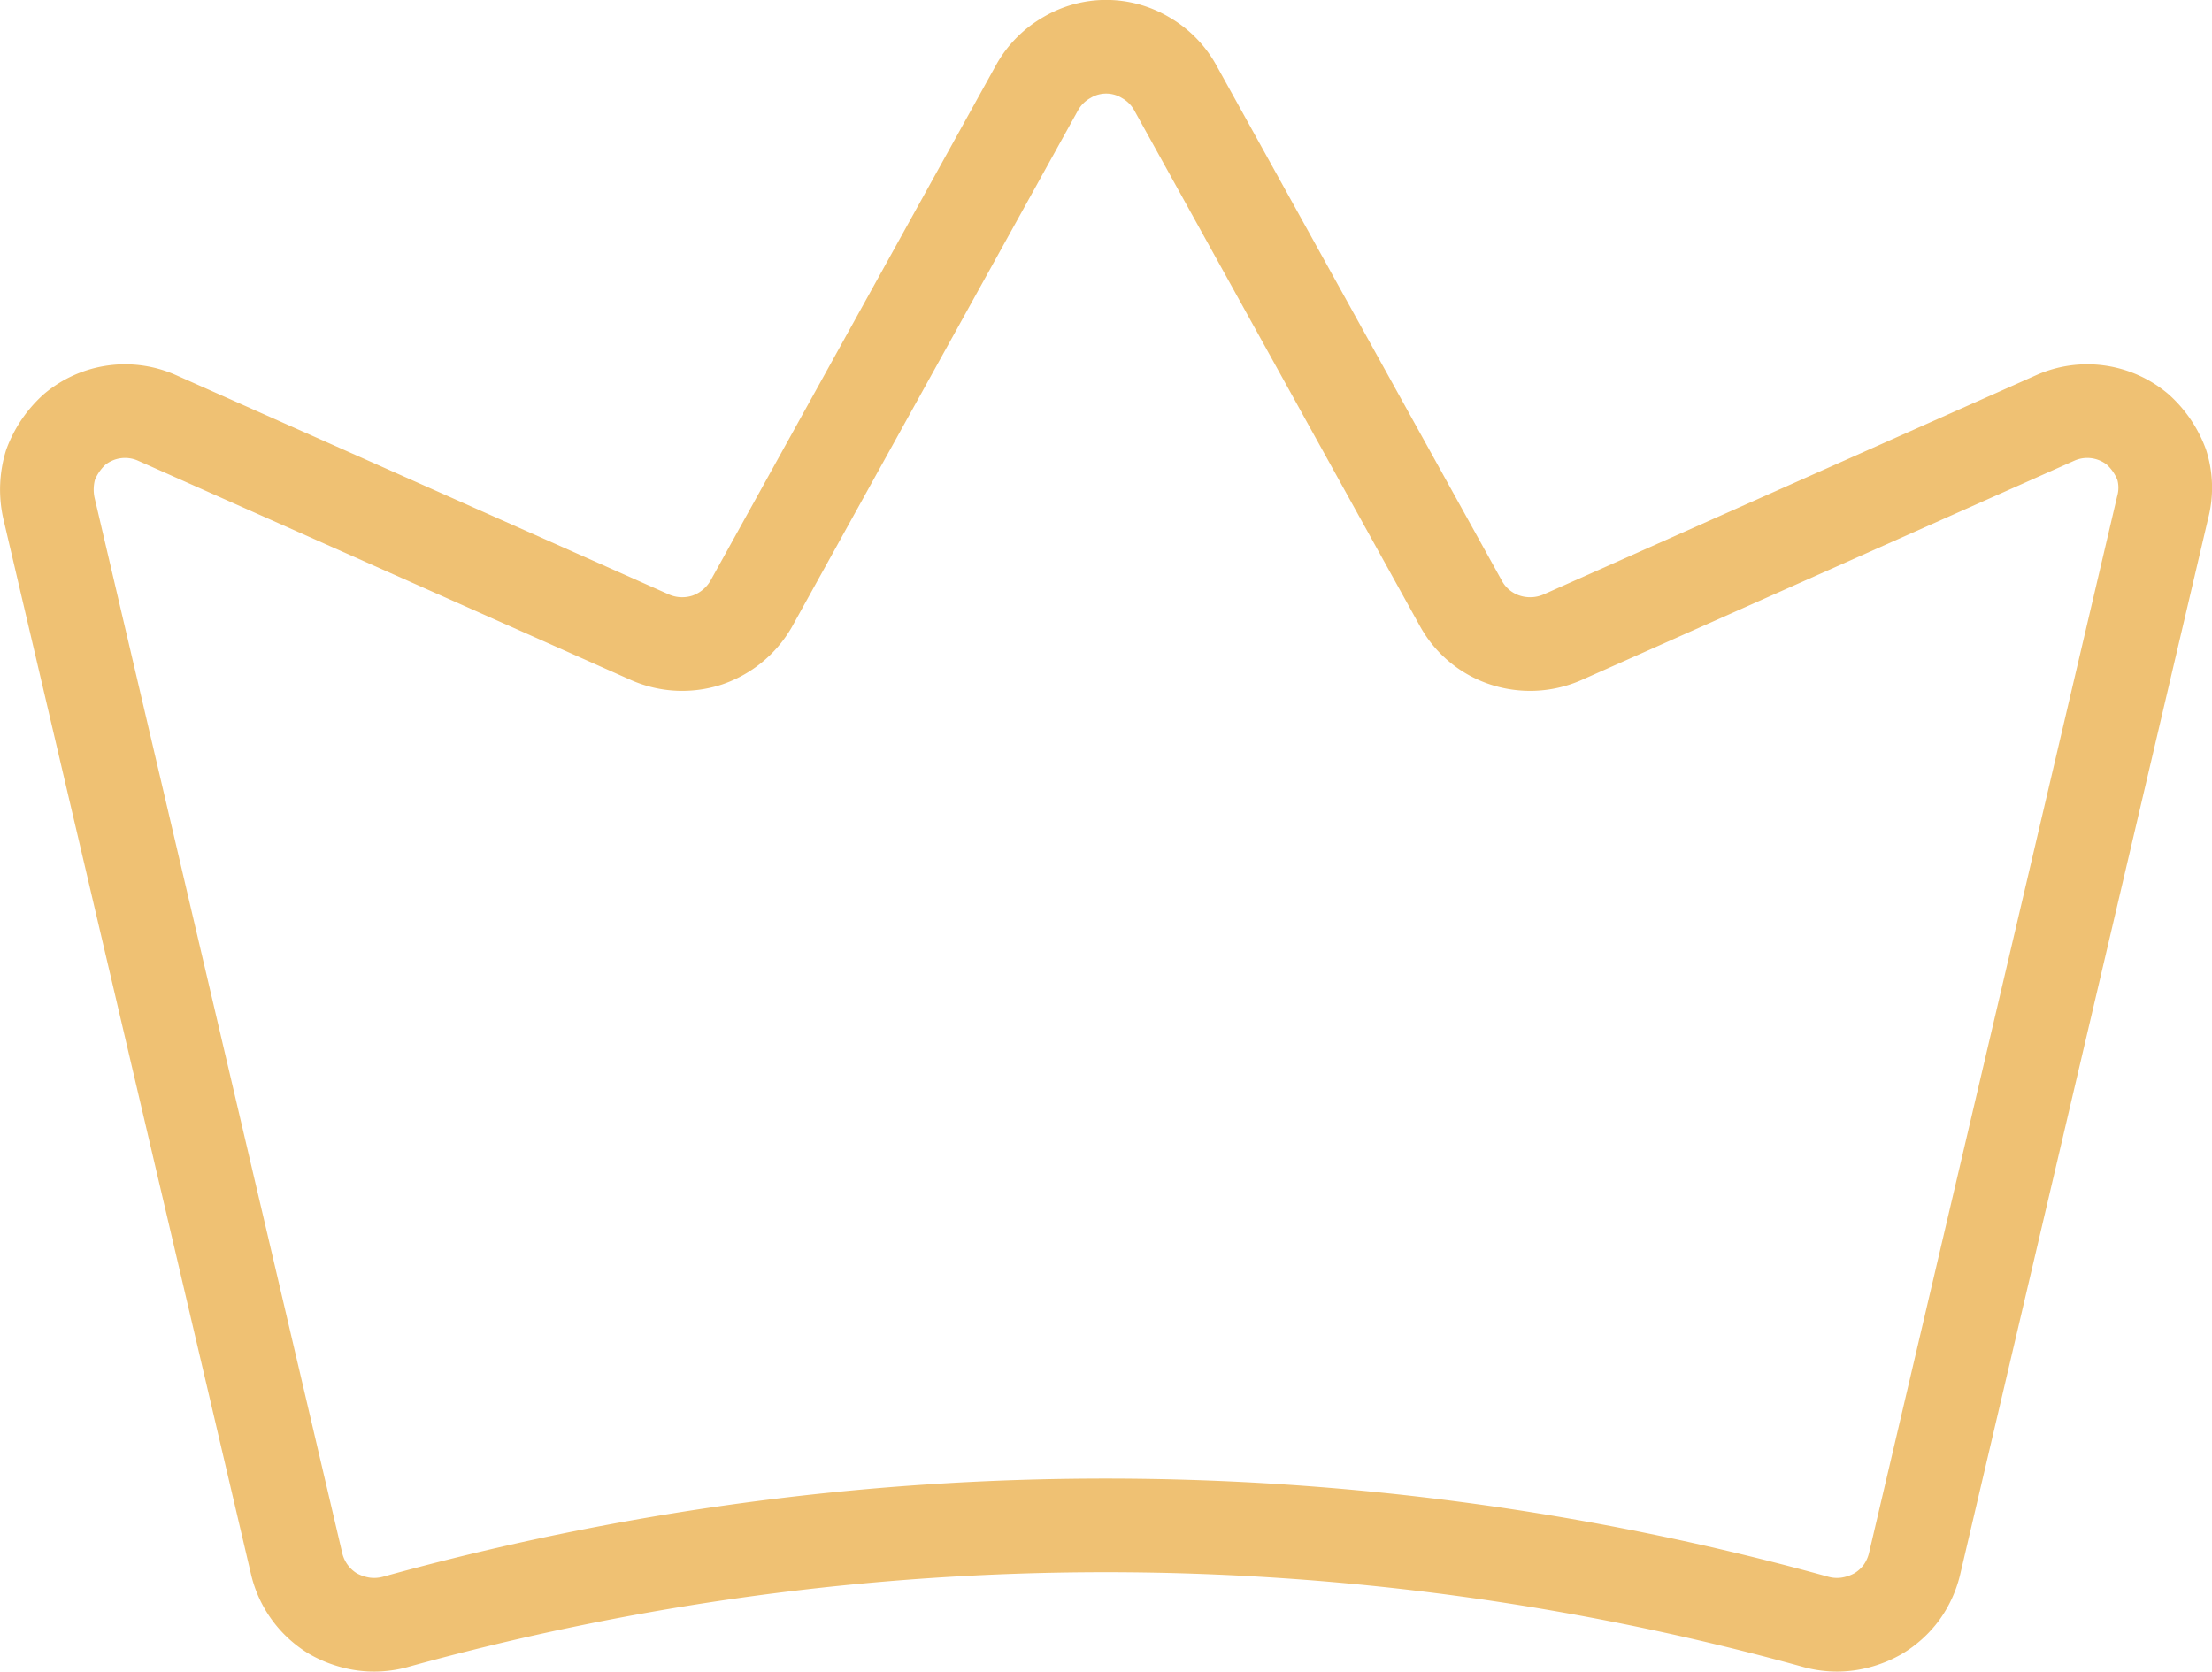
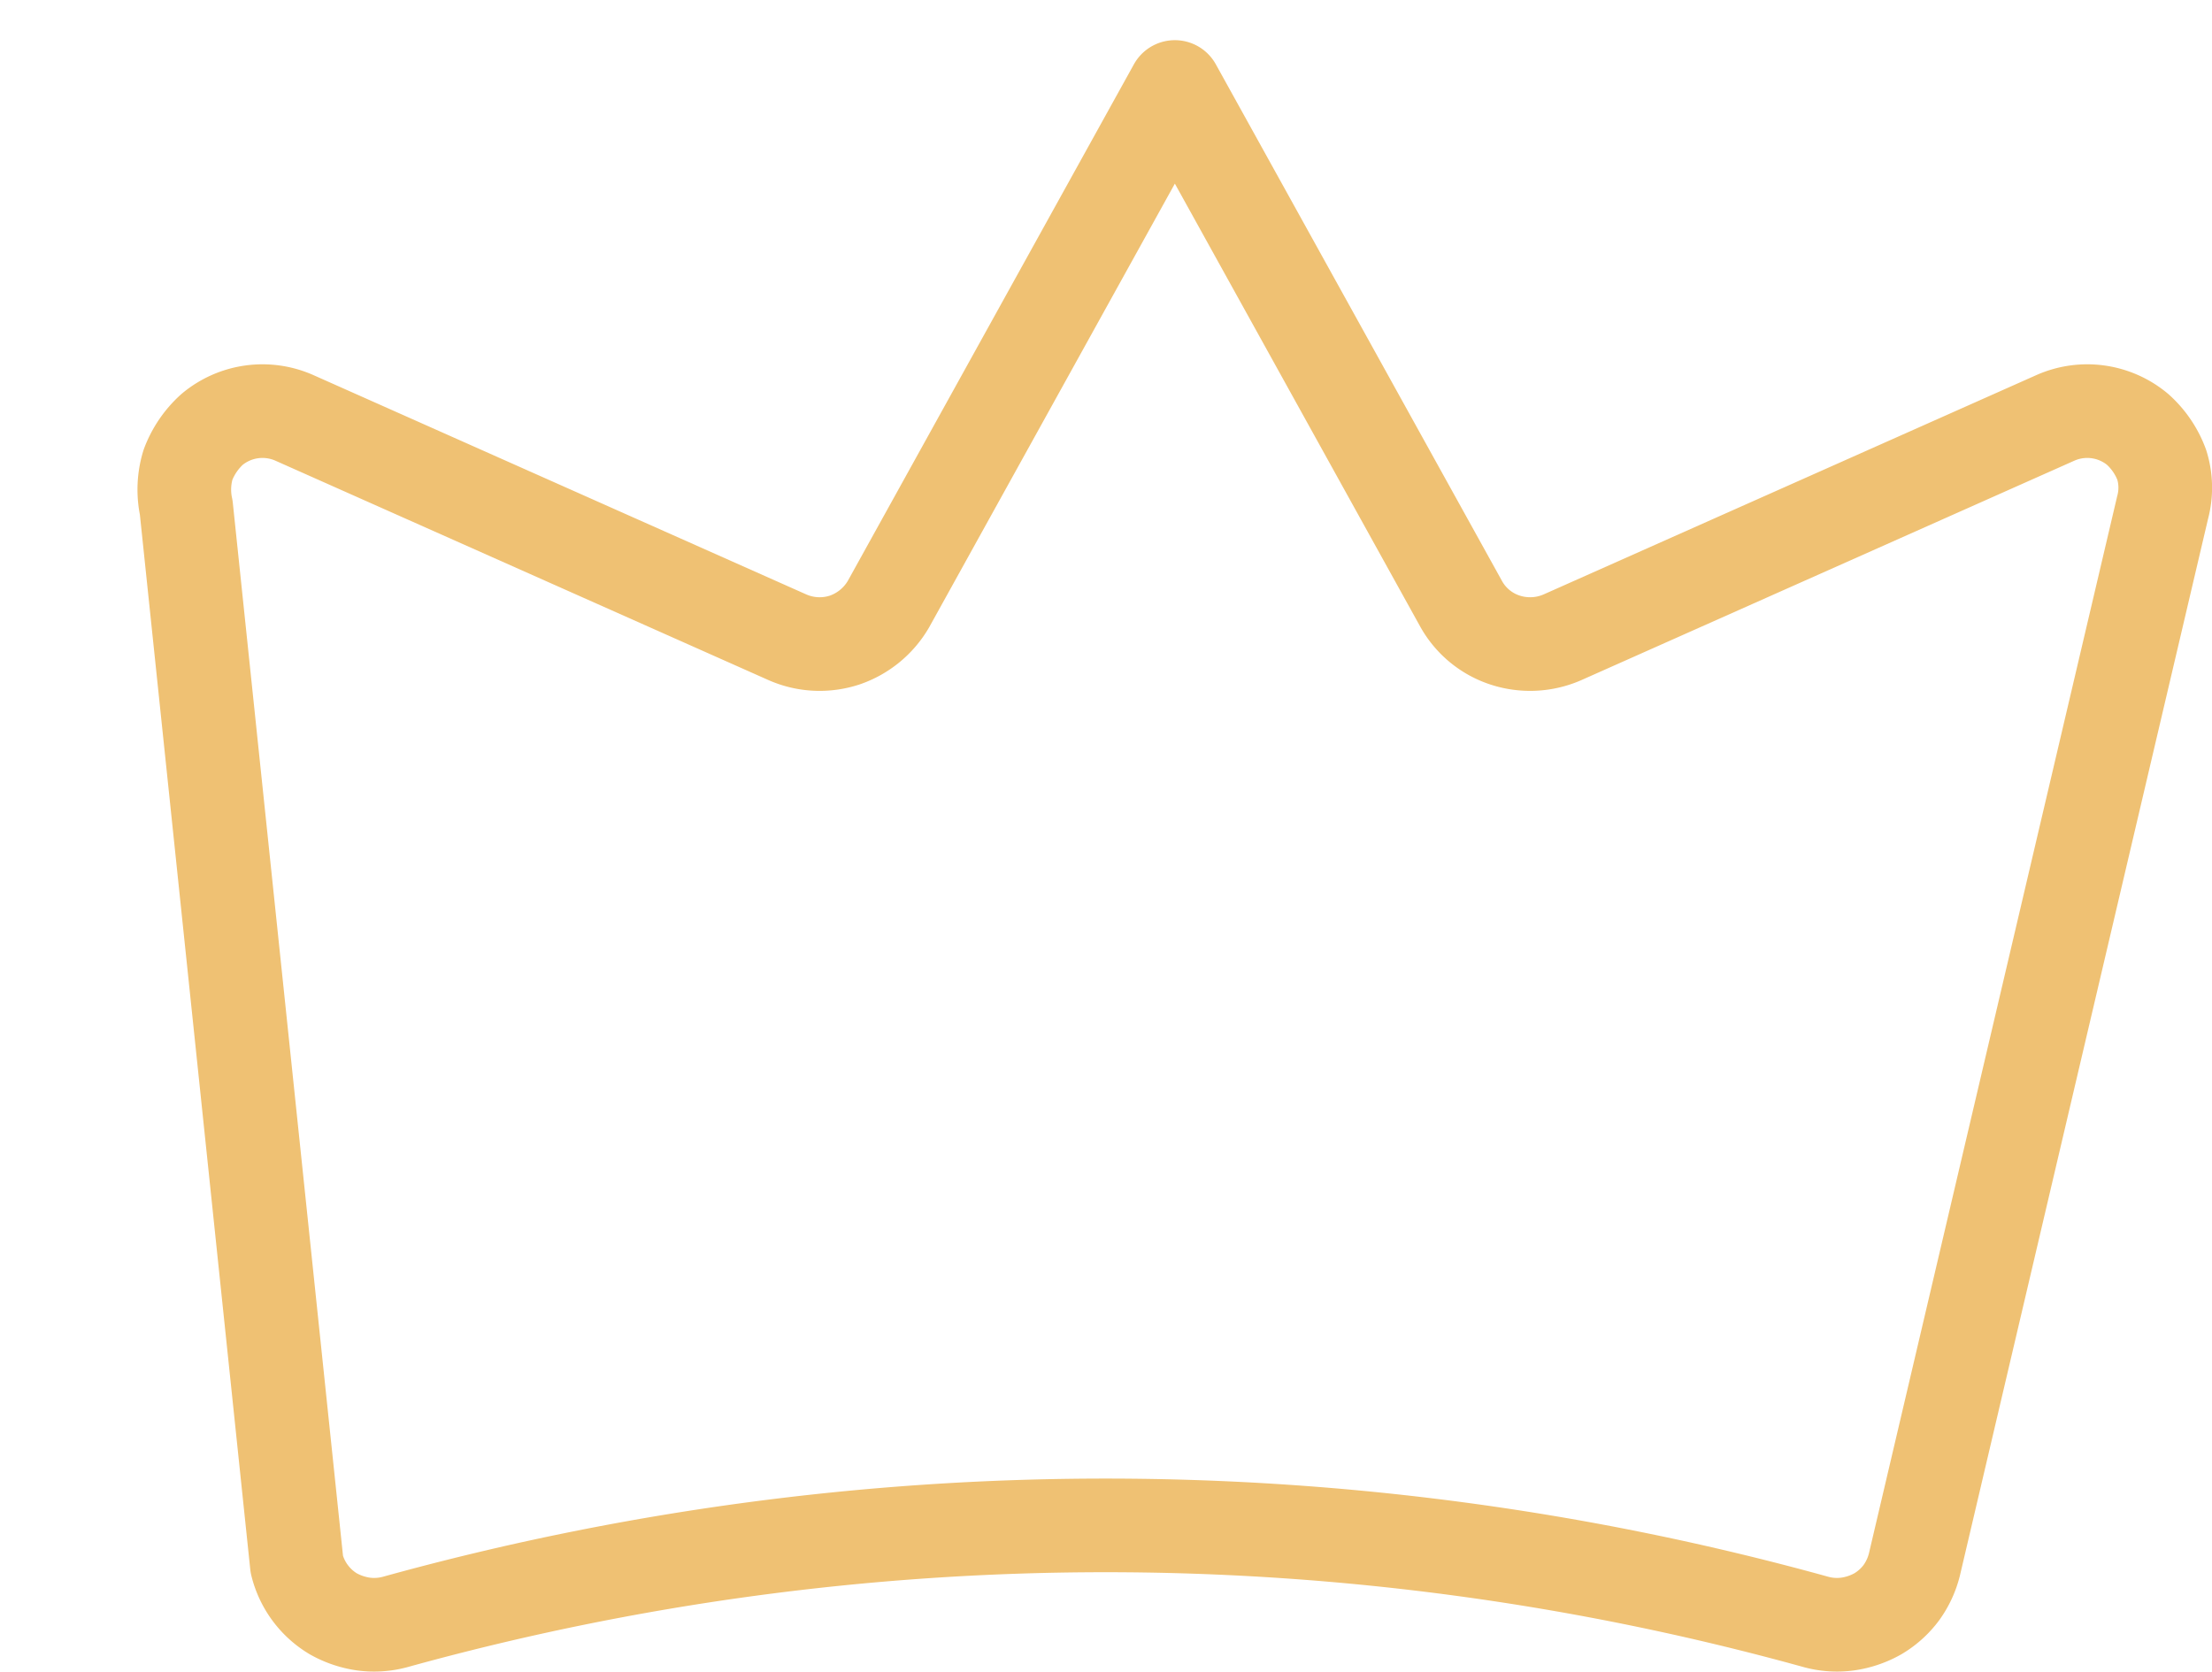
<svg xmlns="http://www.w3.org/2000/svg" width="47.239" height="35.705" viewBox="0 0 47.239 35.705">
-   <path id="Path_19971" data-name="Path 19971" d="M9159.467,244.843a1.7,1.7,0,0,0,.779,1.054,1.851,1.851,0,0,0,.648.219,1.712,1.712,0,0,0,.668-.044,56.841,56.841,0,0,1,30.354,0,1.7,1.7,0,0,0,.665.044,1.836,1.836,0,0,0,.649-.219,1.709,1.709,0,0,0,.5-.448,1.748,1.748,0,0,0,.282-.606l5.3-22.574a1.63,1.63,0,0,0-.018-.913,1.9,1.9,0,0,0-.515-.757,1.677,1.677,0,0,0-1.753-.248l-10.535,4.69a1.721,1.721,0,0,1-1.222.057,1.665,1.665,0,0,1-.933-.766l-6.118-11.047a1.678,1.678,0,0,0-.628-.629,1.641,1.641,0,0,0-1.678,0,1.681,1.681,0,0,0-.629.629l-6.117,11.047a1.731,1.731,0,0,1-.934.766,1.709,1.709,0,0,1-1.218-.057l-10.538-4.69a1.679,1.679,0,0,0-1.754.248,1.939,1.939,0,0,0-.515.757,1.83,1.83,0,0,0-.037.913Z" transform="translate(-9153.128 -211.427)" fill="none" stroke="#efc173" stroke-linecap="round" stroke-linejoin="round" stroke-width="2" />
+   <path id="Path_19971" data-name="Path 19971" d="M9159.467,244.843a1.7,1.7,0,0,0,.779,1.054,1.851,1.851,0,0,0,.648.219,1.712,1.712,0,0,0,.668-.044,56.841,56.841,0,0,1,30.354,0,1.7,1.7,0,0,0,.665.044,1.836,1.836,0,0,0,.649-.219,1.709,1.709,0,0,0,.5-.448,1.748,1.748,0,0,0,.282-.606l5.3-22.574a1.63,1.63,0,0,0-.018-.913,1.9,1.9,0,0,0-.515-.757,1.677,1.677,0,0,0-1.753-.248l-10.535,4.69a1.721,1.721,0,0,1-1.222.057,1.665,1.665,0,0,1-.933-.766l-6.118-11.047l-6.117,11.047a1.731,1.731,0,0,1-.934.766,1.709,1.709,0,0,1-1.218-.057l-10.538-4.69a1.679,1.679,0,0,0-1.754.248,1.939,1.939,0,0,0-.515.757,1.83,1.83,0,0,0-.037.913Z" transform="translate(-9153.128 -211.427)" fill="none" stroke="#efc173" stroke-linecap="round" stroke-linejoin="round" stroke-width="2" />
</svg>